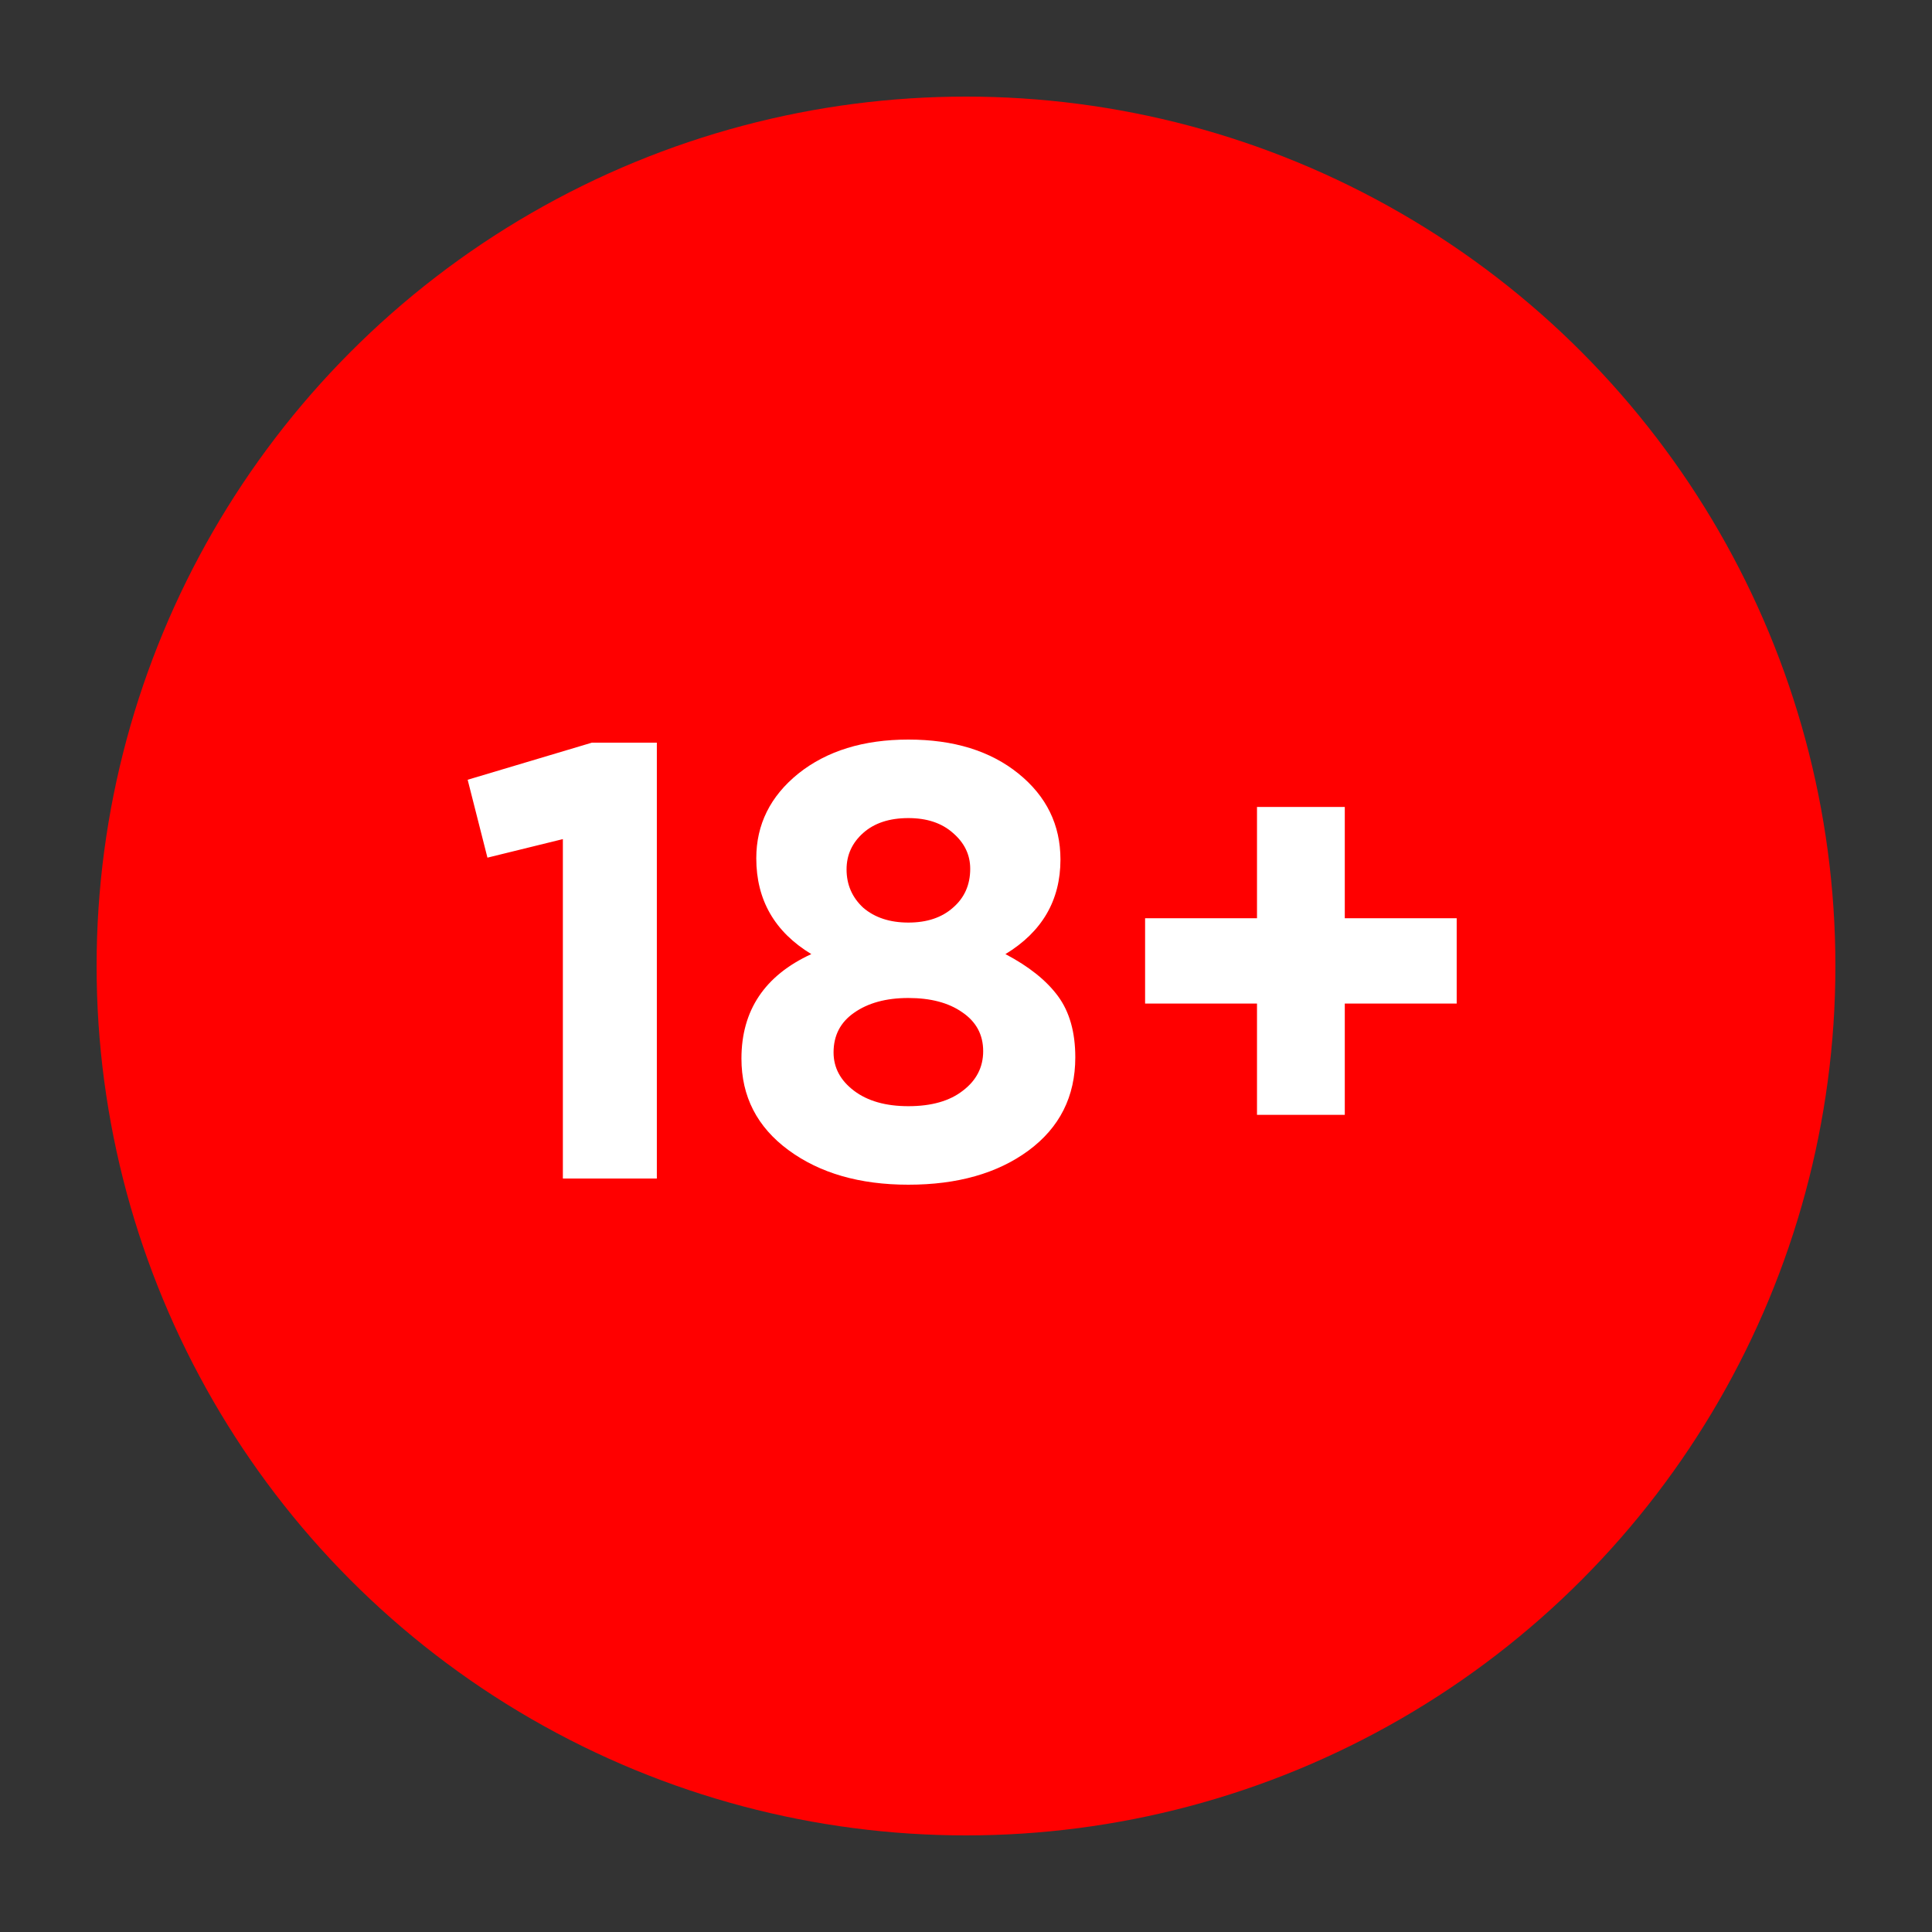
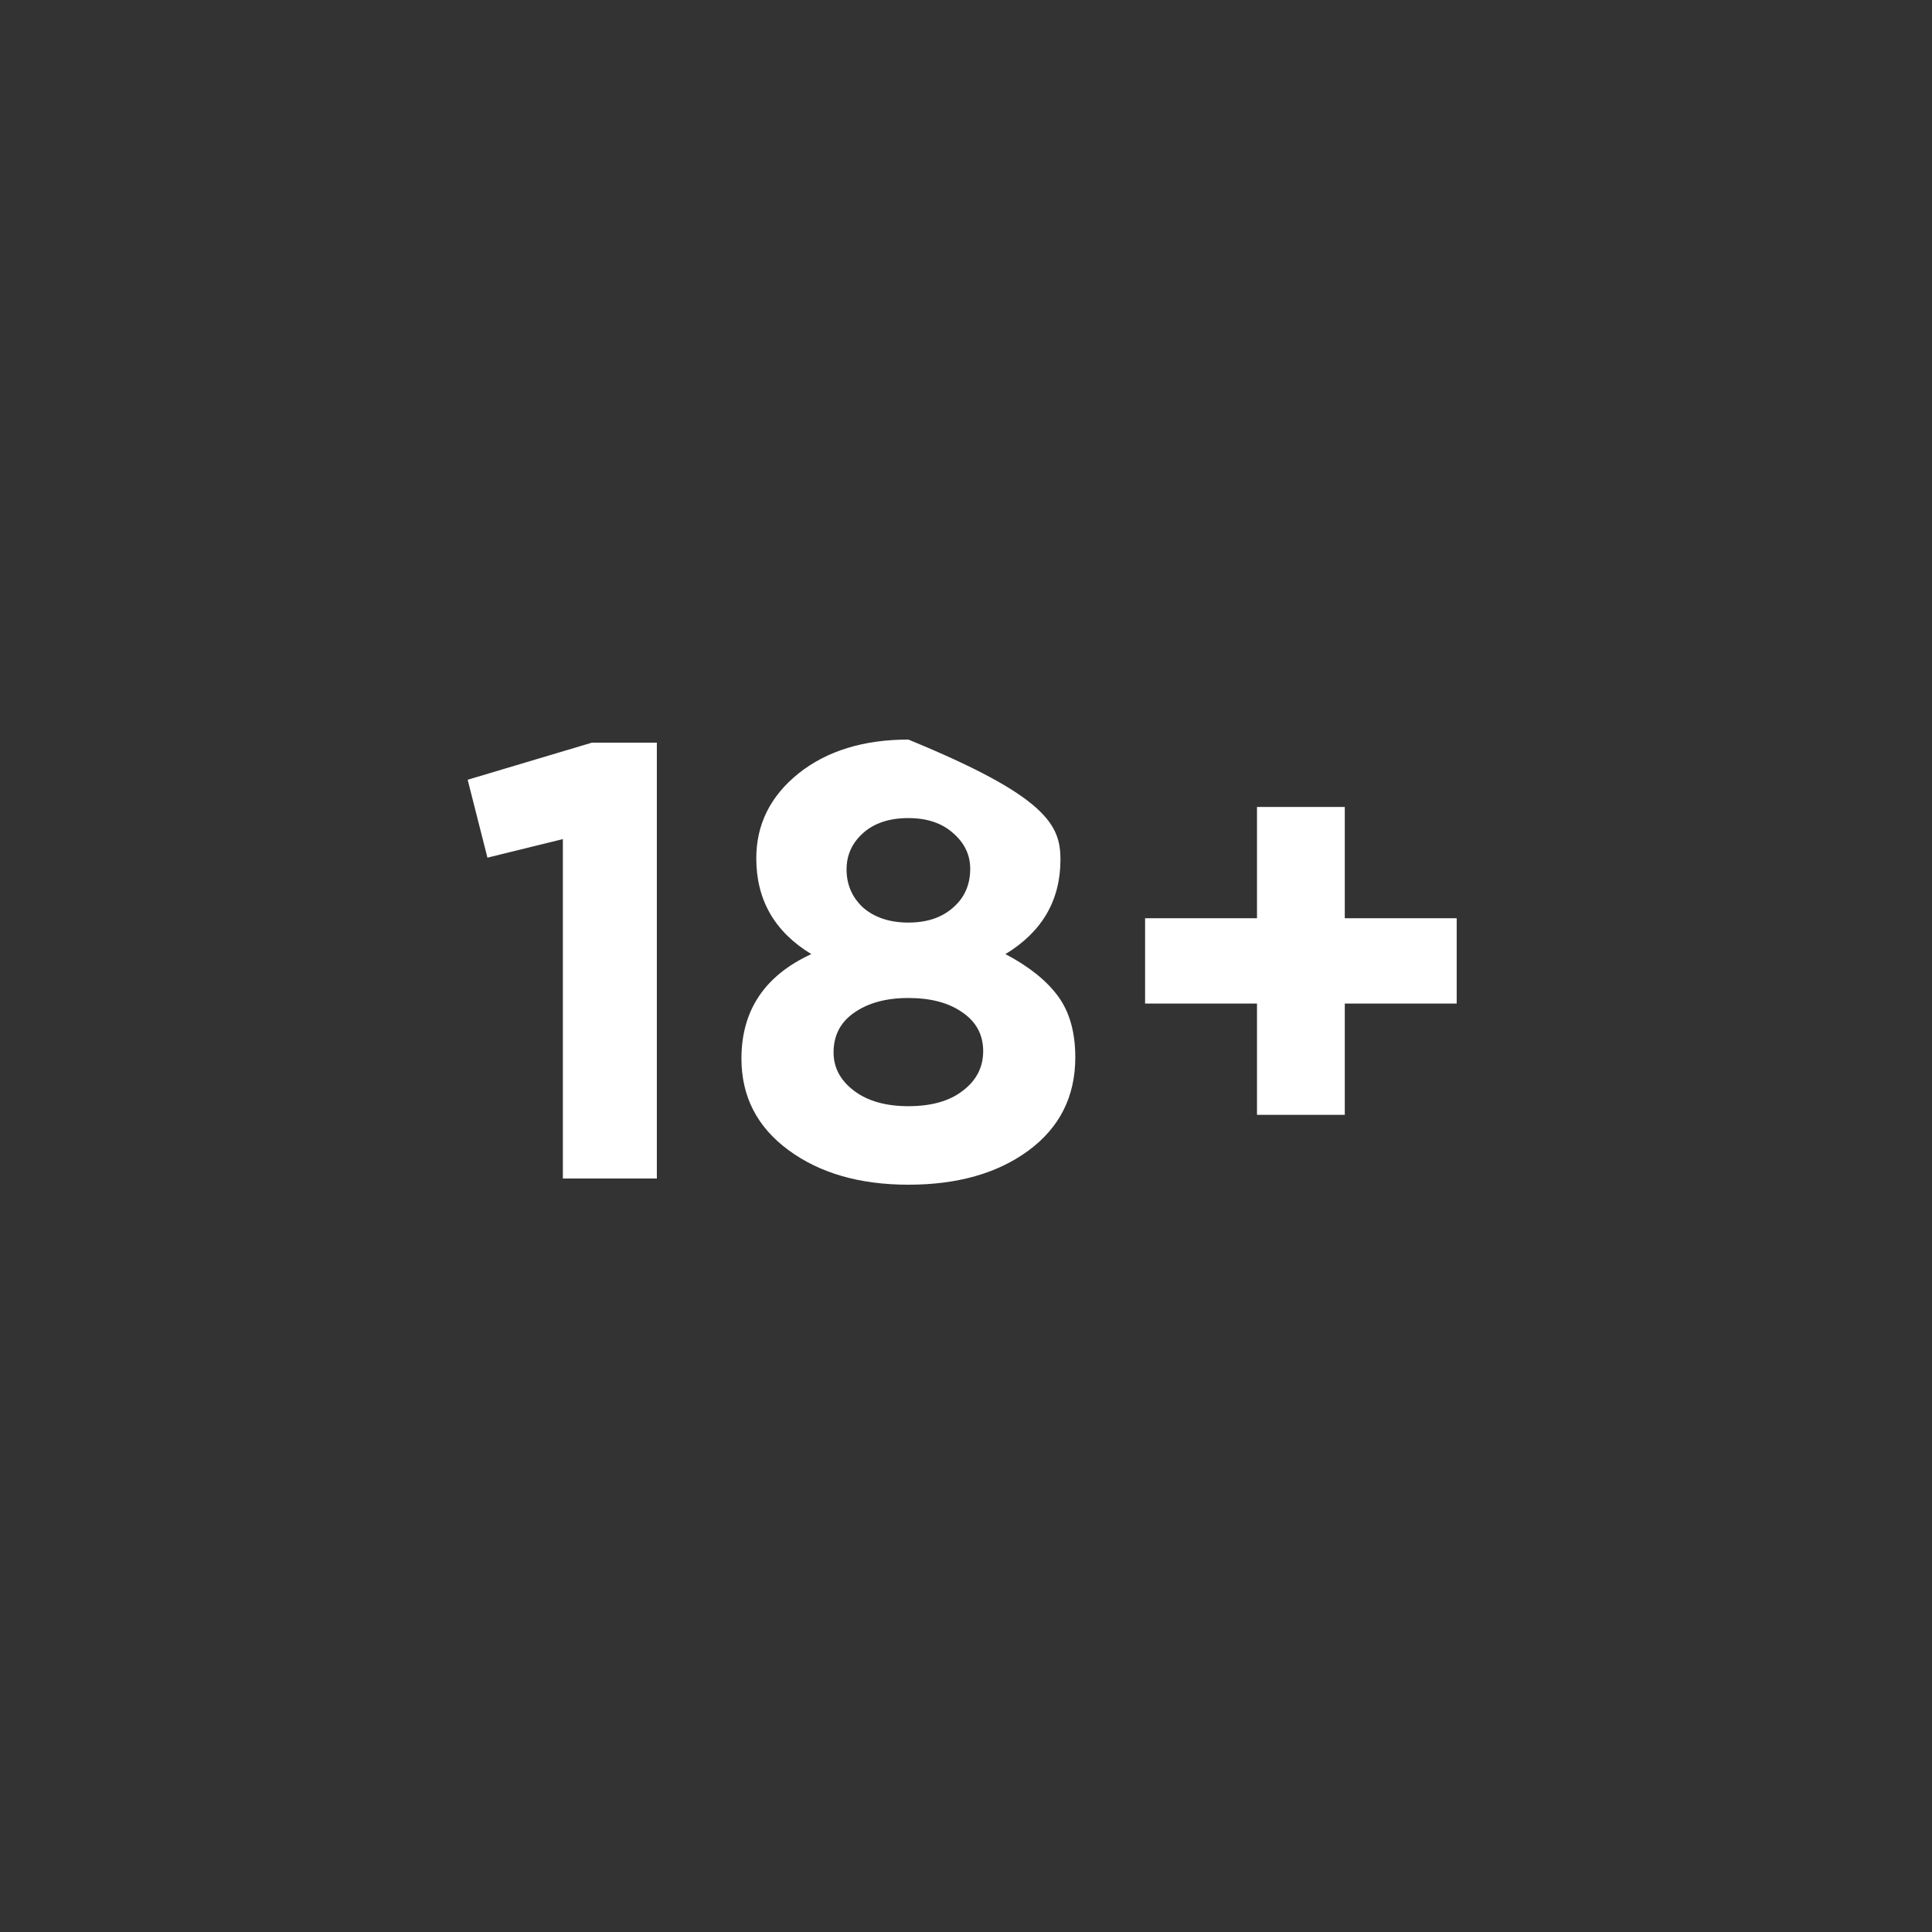
<svg xmlns="http://www.w3.org/2000/svg" width="100" height="100" viewBox="0 0 100 100" fill="none">
  <rect x="0" y="0" width="100" height="100" fill="#333333" stroke="none" />
-   <circle cx="50" cy="50" r="45" fill="#FF0000" />
-   <path d="M29.134 61V43.432L25.23 44.392L24.206 40.36L30.637 38.44H33.998V61H29.134ZM47.017 61.32C44.5 61.32 42.431 60.723 40.809 59.528C39.188 58.333 38.377 56.755 38.377 54.792C38.377 52.296 39.583 50.493 41.993 49.384C40.095 48.232 39.145 46.579 39.145 44.424C39.145 42.675 39.871 41.213 41.322 40.04C42.794 38.867 44.692 38.28 47.017 38.28C49.364 38.28 51.263 38.867 52.714 40.04C54.164 41.213 54.889 42.696 54.889 44.488C54.889 46.6 53.94 48.232 52.041 49.384C53.258 50.024 54.164 50.749 54.761 51.56C55.359 52.371 55.657 53.427 55.657 54.728C55.657 56.755 54.847 58.365 53.225 59.56C51.626 60.733 49.556 61.32 47.017 61.32ZM44.681 46.984C45.279 47.496 46.057 47.752 47.017 47.752C47.977 47.752 48.745 47.496 49.322 46.984C49.919 46.472 50.218 45.8 50.218 44.968C50.218 44.243 49.919 43.624 49.322 43.112C48.745 42.6 47.977 42.344 47.017 42.344C46.036 42.344 45.258 42.6 44.681 43.112C44.105 43.624 43.818 44.253 43.818 45C43.818 45.789 44.105 46.451 44.681 46.984ZM47.017 57.256C48.212 57.256 49.151 56.989 49.834 56.456C50.538 55.923 50.889 55.24 50.889 54.408C50.889 53.555 50.527 52.883 49.801 52.392C49.097 51.901 48.169 51.656 47.017 51.656C45.865 51.656 44.927 51.912 44.202 52.424C43.498 52.915 43.145 53.597 43.145 54.472C43.145 55.261 43.498 55.923 44.202 56.456C44.906 56.989 45.844 57.256 47.017 57.256ZM65.062 57.704V51.944H59.27V47.528H65.062V41.768H69.606V47.528H75.398V51.944H69.606V57.704H65.062Z" fill="white" />
+   <path d="M29.134 61V43.432L25.23 44.392L24.206 40.36L30.637 38.44H33.998V61H29.134ZM47.017 61.32C44.5 61.32 42.431 60.723 40.809 59.528C39.188 58.333 38.377 56.755 38.377 54.792C38.377 52.296 39.583 50.493 41.993 49.384C40.095 48.232 39.145 46.579 39.145 44.424C39.145 42.675 39.871 41.213 41.322 40.04C42.794 38.867 44.692 38.28 47.017 38.28C54.164 41.213 54.889 42.696 54.889 44.488C54.889 46.6 53.94 48.232 52.041 49.384C53.258 50.024 54.164 50.749 54.761 51.56C55.359 52.371 55.657 53.427 55.657 54.728C55.657 56.755 54.847 58.365 53.225 59.56C51.626 60.733 49.556 61.32 47.017 61.32ZM44.681 46.984C45.279 47.496 46.057 47.752 47.017 47.752C47.977 47.752 48.745 47.496 49.322 46.984C49.919 46.472 50.218 45.8 50.218 44.968C50.218 44.243 49.919 43.624 49.322 43.112C48.745 42.6 47.977 42.344 47.017 42.344C46.036 42.344 45.258 42.6 44.681 43.112C44.105 43.624 43.818 44.253 43.818 45C43.818 45.789 44.105 46.451 44.681 46.984ZM47.017 57.256C48.212 57.256 49.151 56.989 49.834 56.456C50.538 55.923 50.889 55.24 50.889 54.408C50.889 53.555 50.527 52.883 49.801 52.392C49.097 51.901 48.169 51.656 47.017 51.656C45.865 51.656 44.927 51.912 44.202 52.424C43.498 52.915 43.145 53.597 43.145 54.472C43.145 55.261 43.498 55.923 44.202 56.456C44.906 56.989 45.844 57.256 47.017 57.256ZM65.062 57.704V51.944H59.27V47.528H65.062V41.768H69.606V47.528H75.398V51.944H69.606V57.704H65.062Z" fill="white" />
</svg>